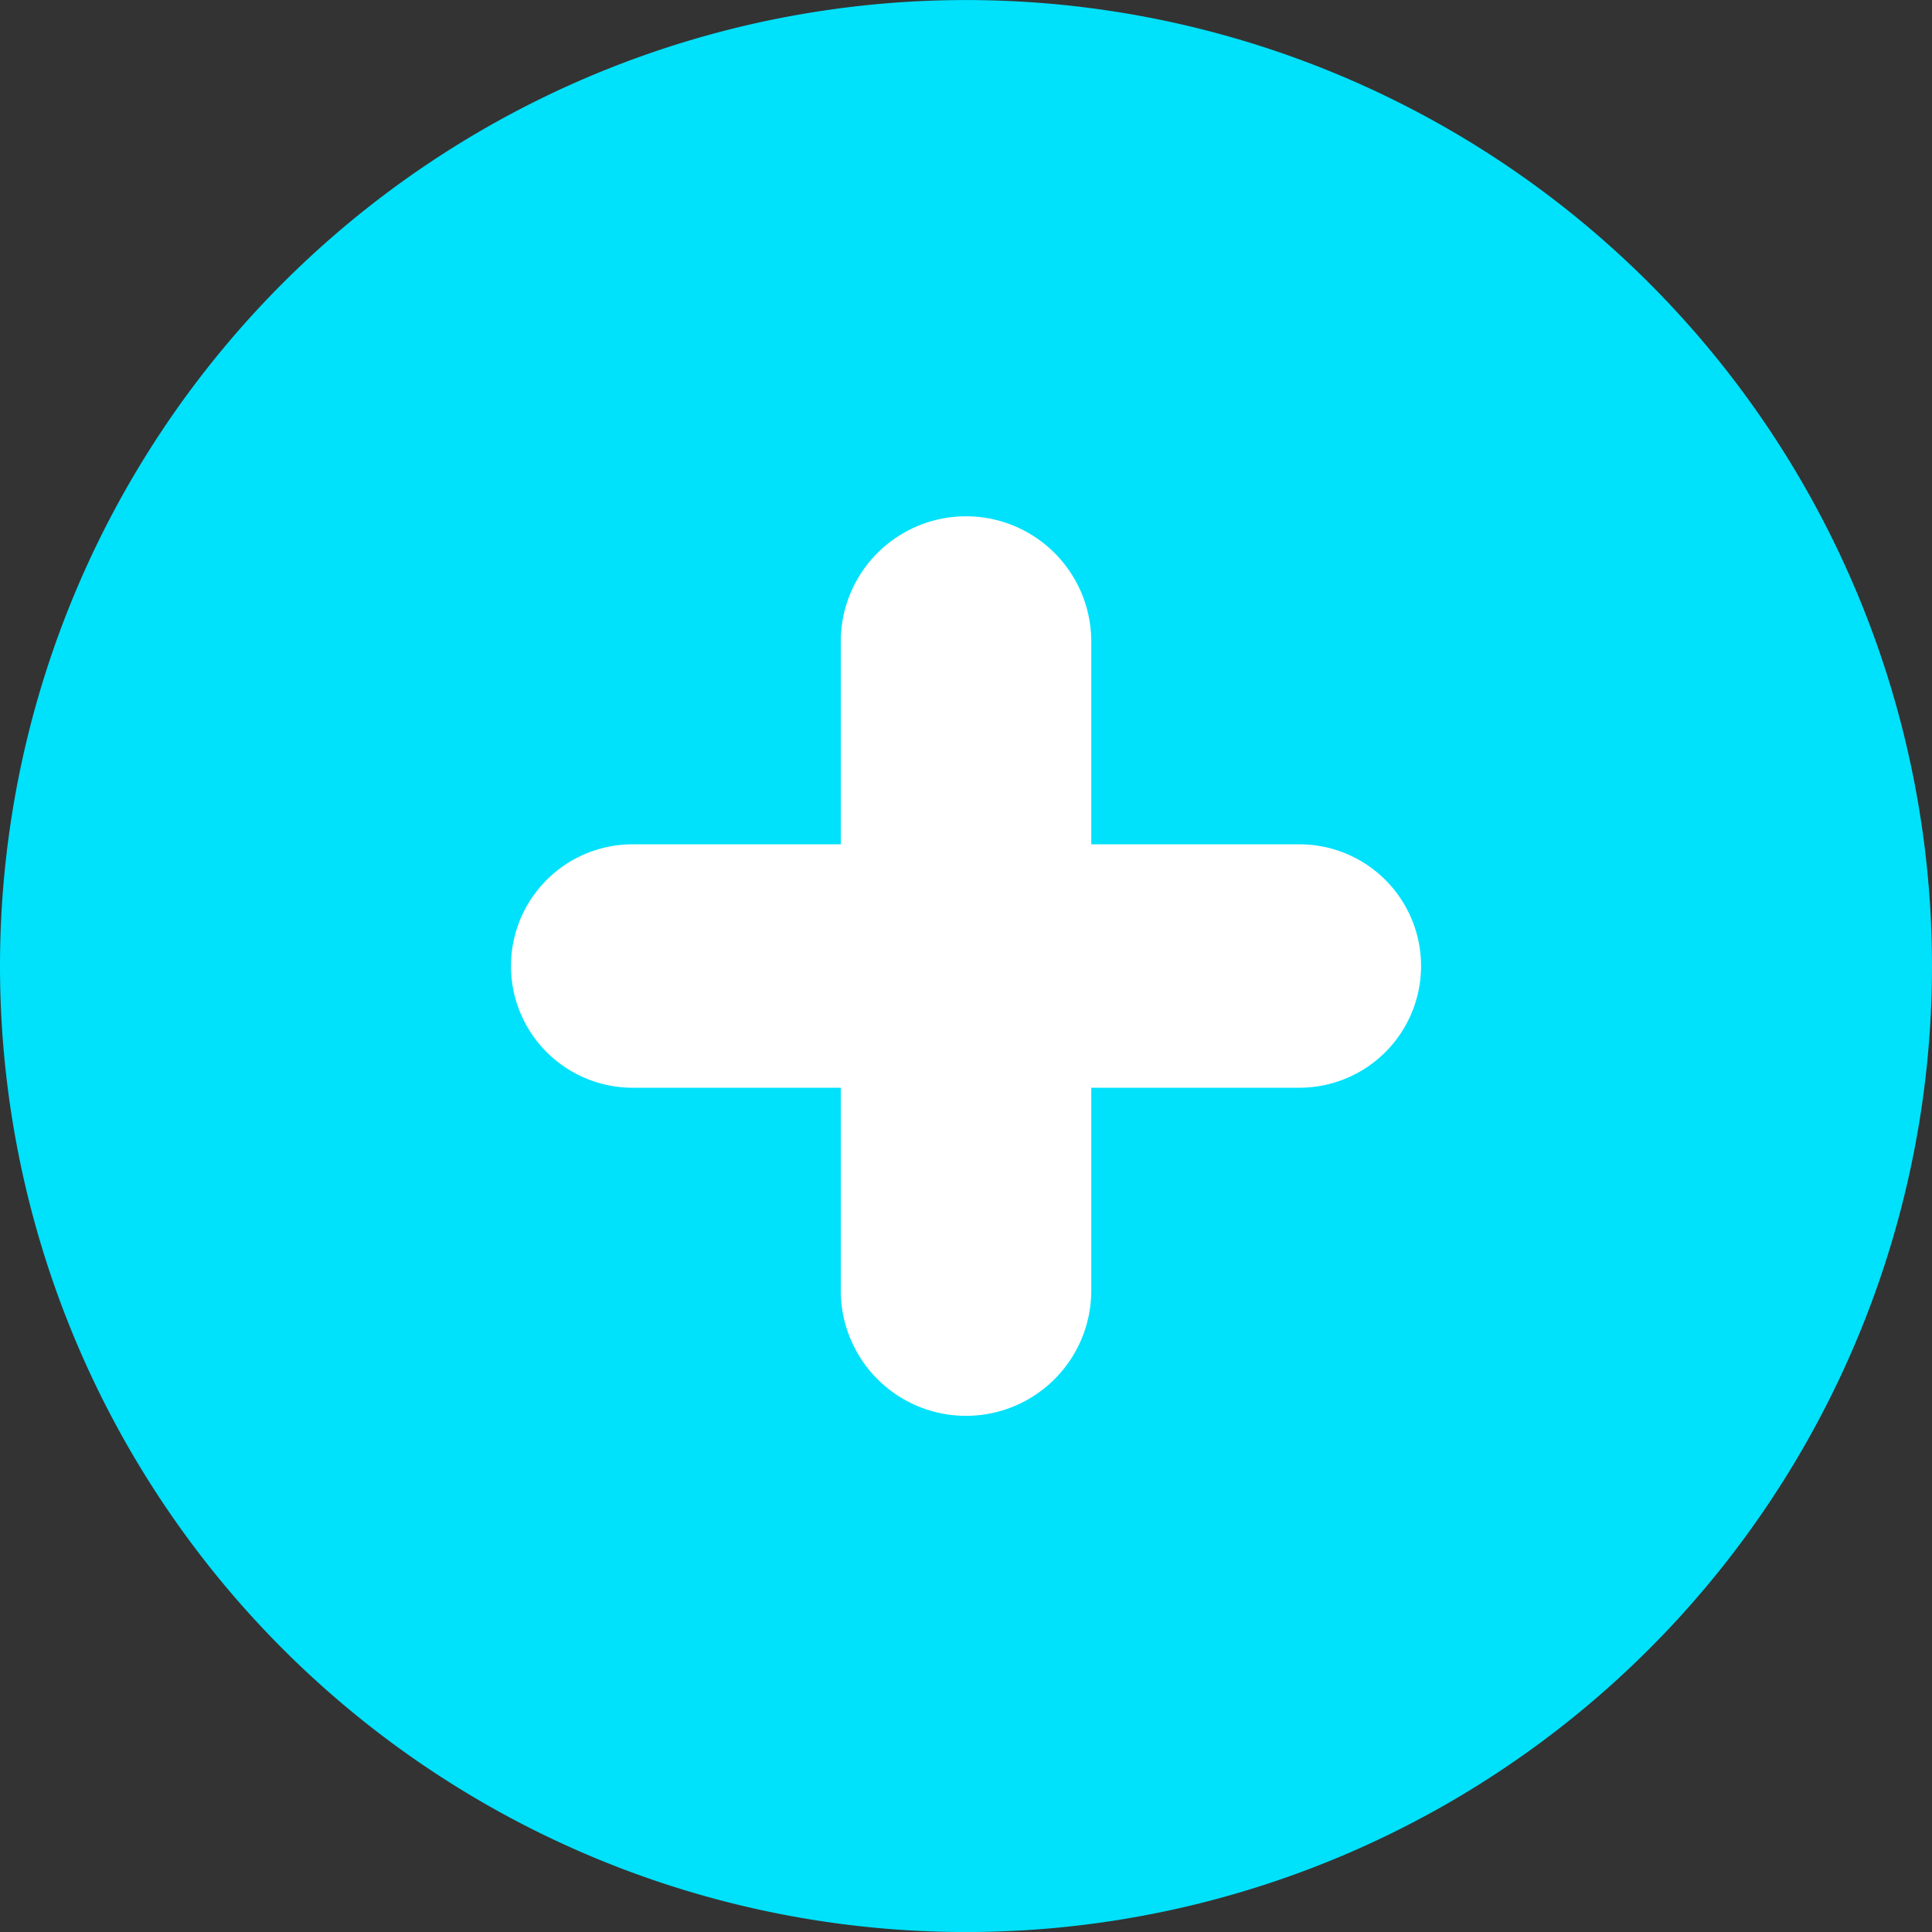
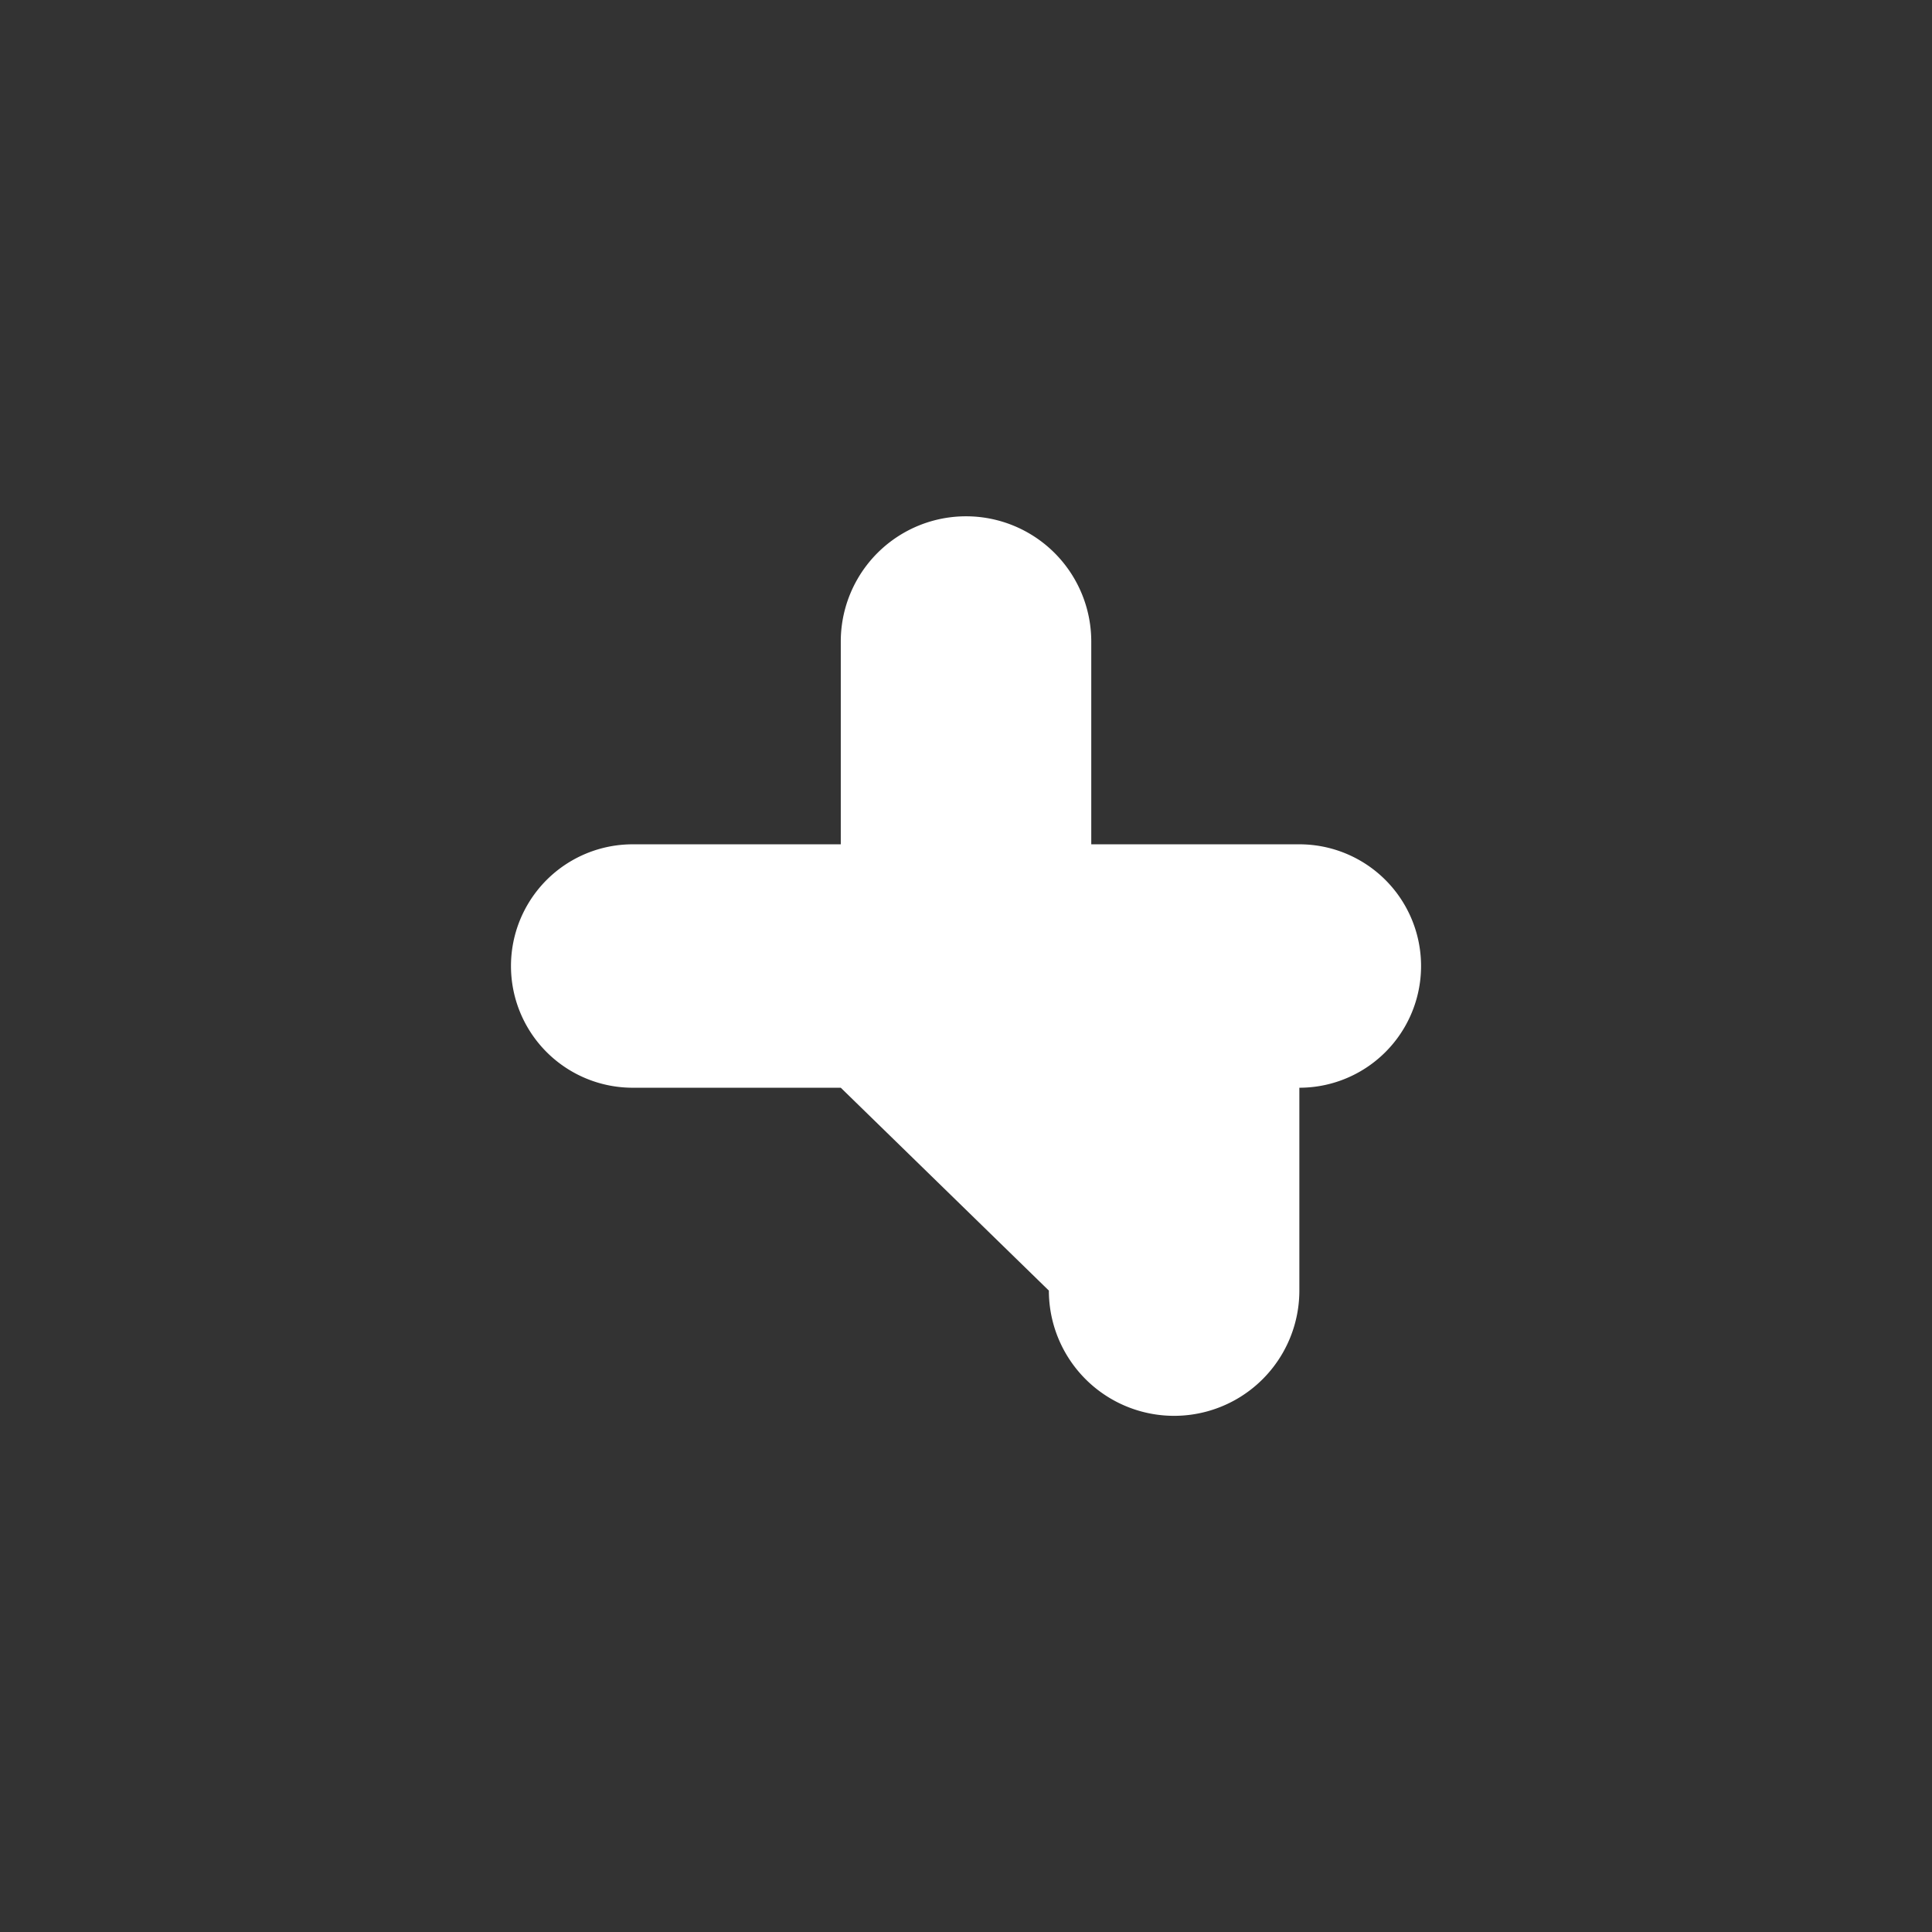
<svg xmlns="http://www.w3.org/2000/svg" width="44.296" height="44.296" viewBox="0 0 44.296 44.296">
  <rect x="0" y="0" width="44.296" height="44.296" fill="#333333" stroke="none" />
  <g id="Grupo_50630" data-name="Grupo 50630" transform="translate(-3448.281 -589.494)">
-     <path id="Trazado_28564" data-name="Trazado 28564" d="M305.95,1254.082a22.148,22.148,0,1,1-22.148-22.148,22.149,22.149,0,0,1,22.148,22.148" transform="translate(3186.627 -642.439)" fill="#00e1fb" />
-     <path id="Trazado_28565" data-name="Trazado 28565" d="M278.679,1254.6h-4.771a2.79,2.79,0,1,1,0-5.581h4.771v-4.649a2.871,2.871,0,1,1,5.743,0v4.649h4.771a2.79,2.79,0,1,1,0,5.581h-4.771v4.651a2.871,2.871,0,0,1-5.743,0Z" transform="translate(3188.879 -640.167)" fill="#fff" />
+     <path id="Trazado_28565" data-name="Trazado 28565" d="M278.679,1254.6h-4.771a2.79,2.79,0,1,1,0-5.581h4.771v-4.649a2.871,2.871,0,1,1,5.743,0v4.649h4.771a2.79,2.79,0,1,1,0,5.581v4.651a2.871,2.871,0,0,1-5.743,0Z" transform="translate(3188.879 -640.167)" fill="#fff" />
  </g>
</svg>